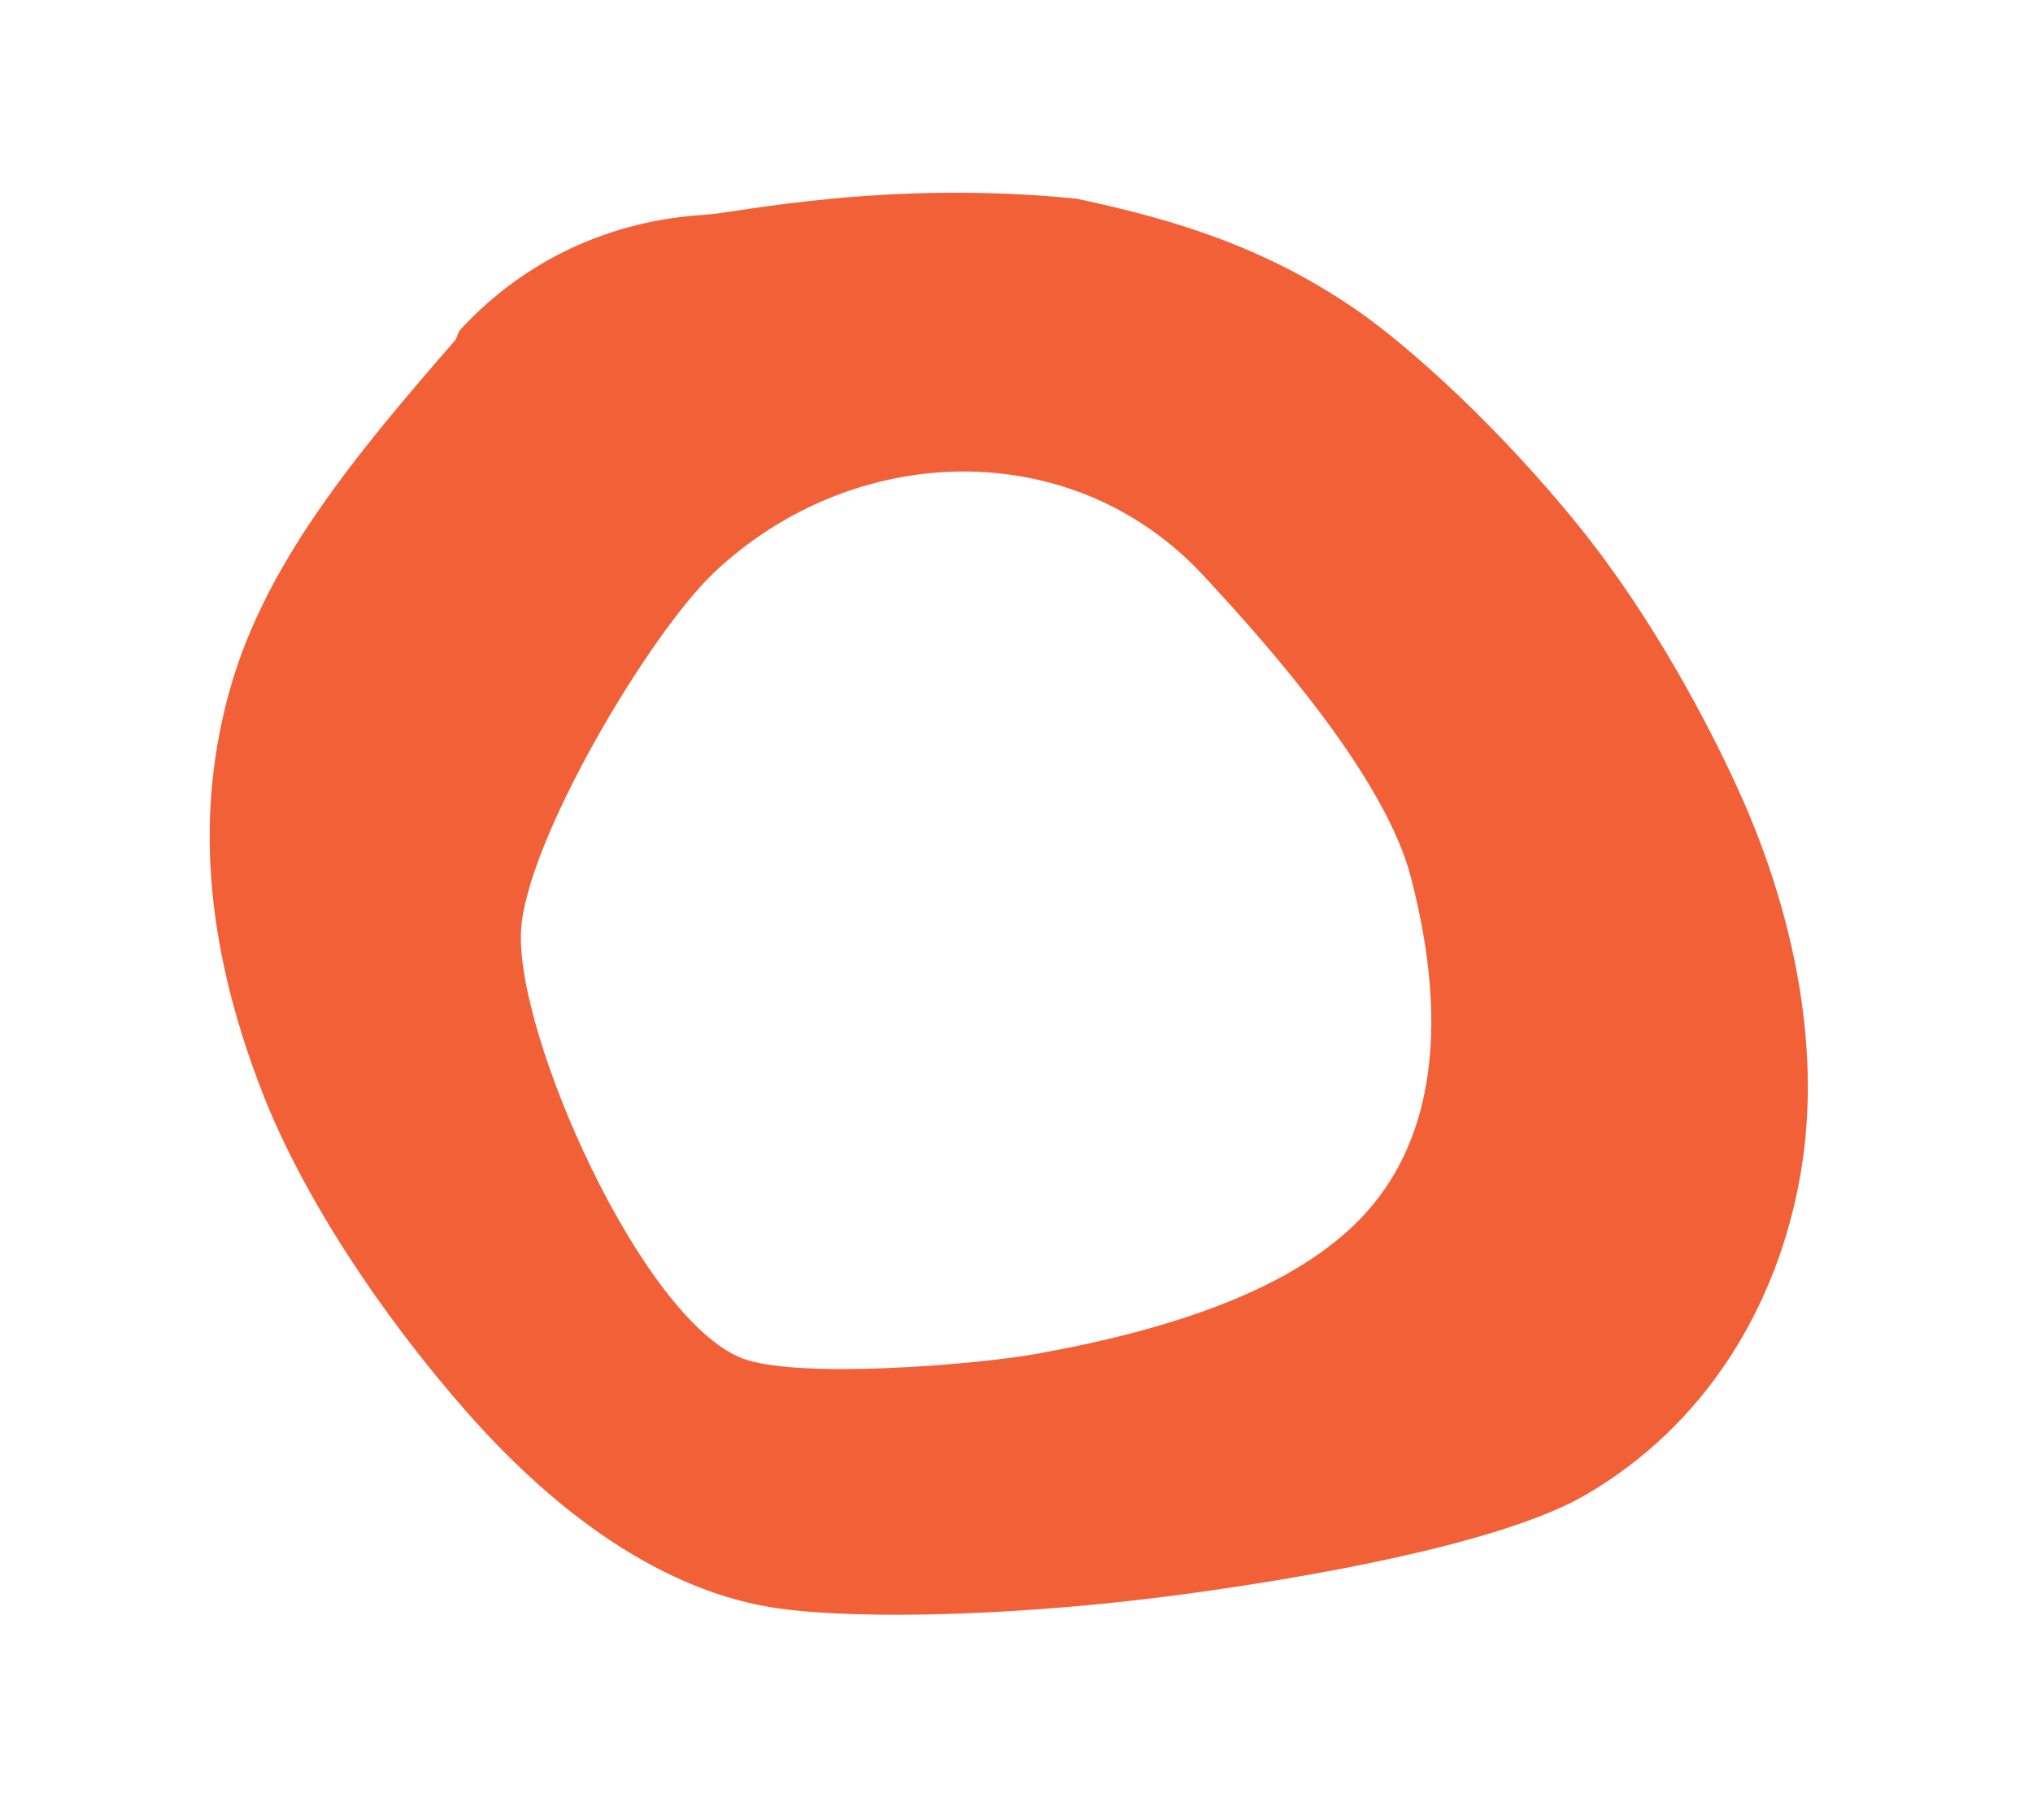
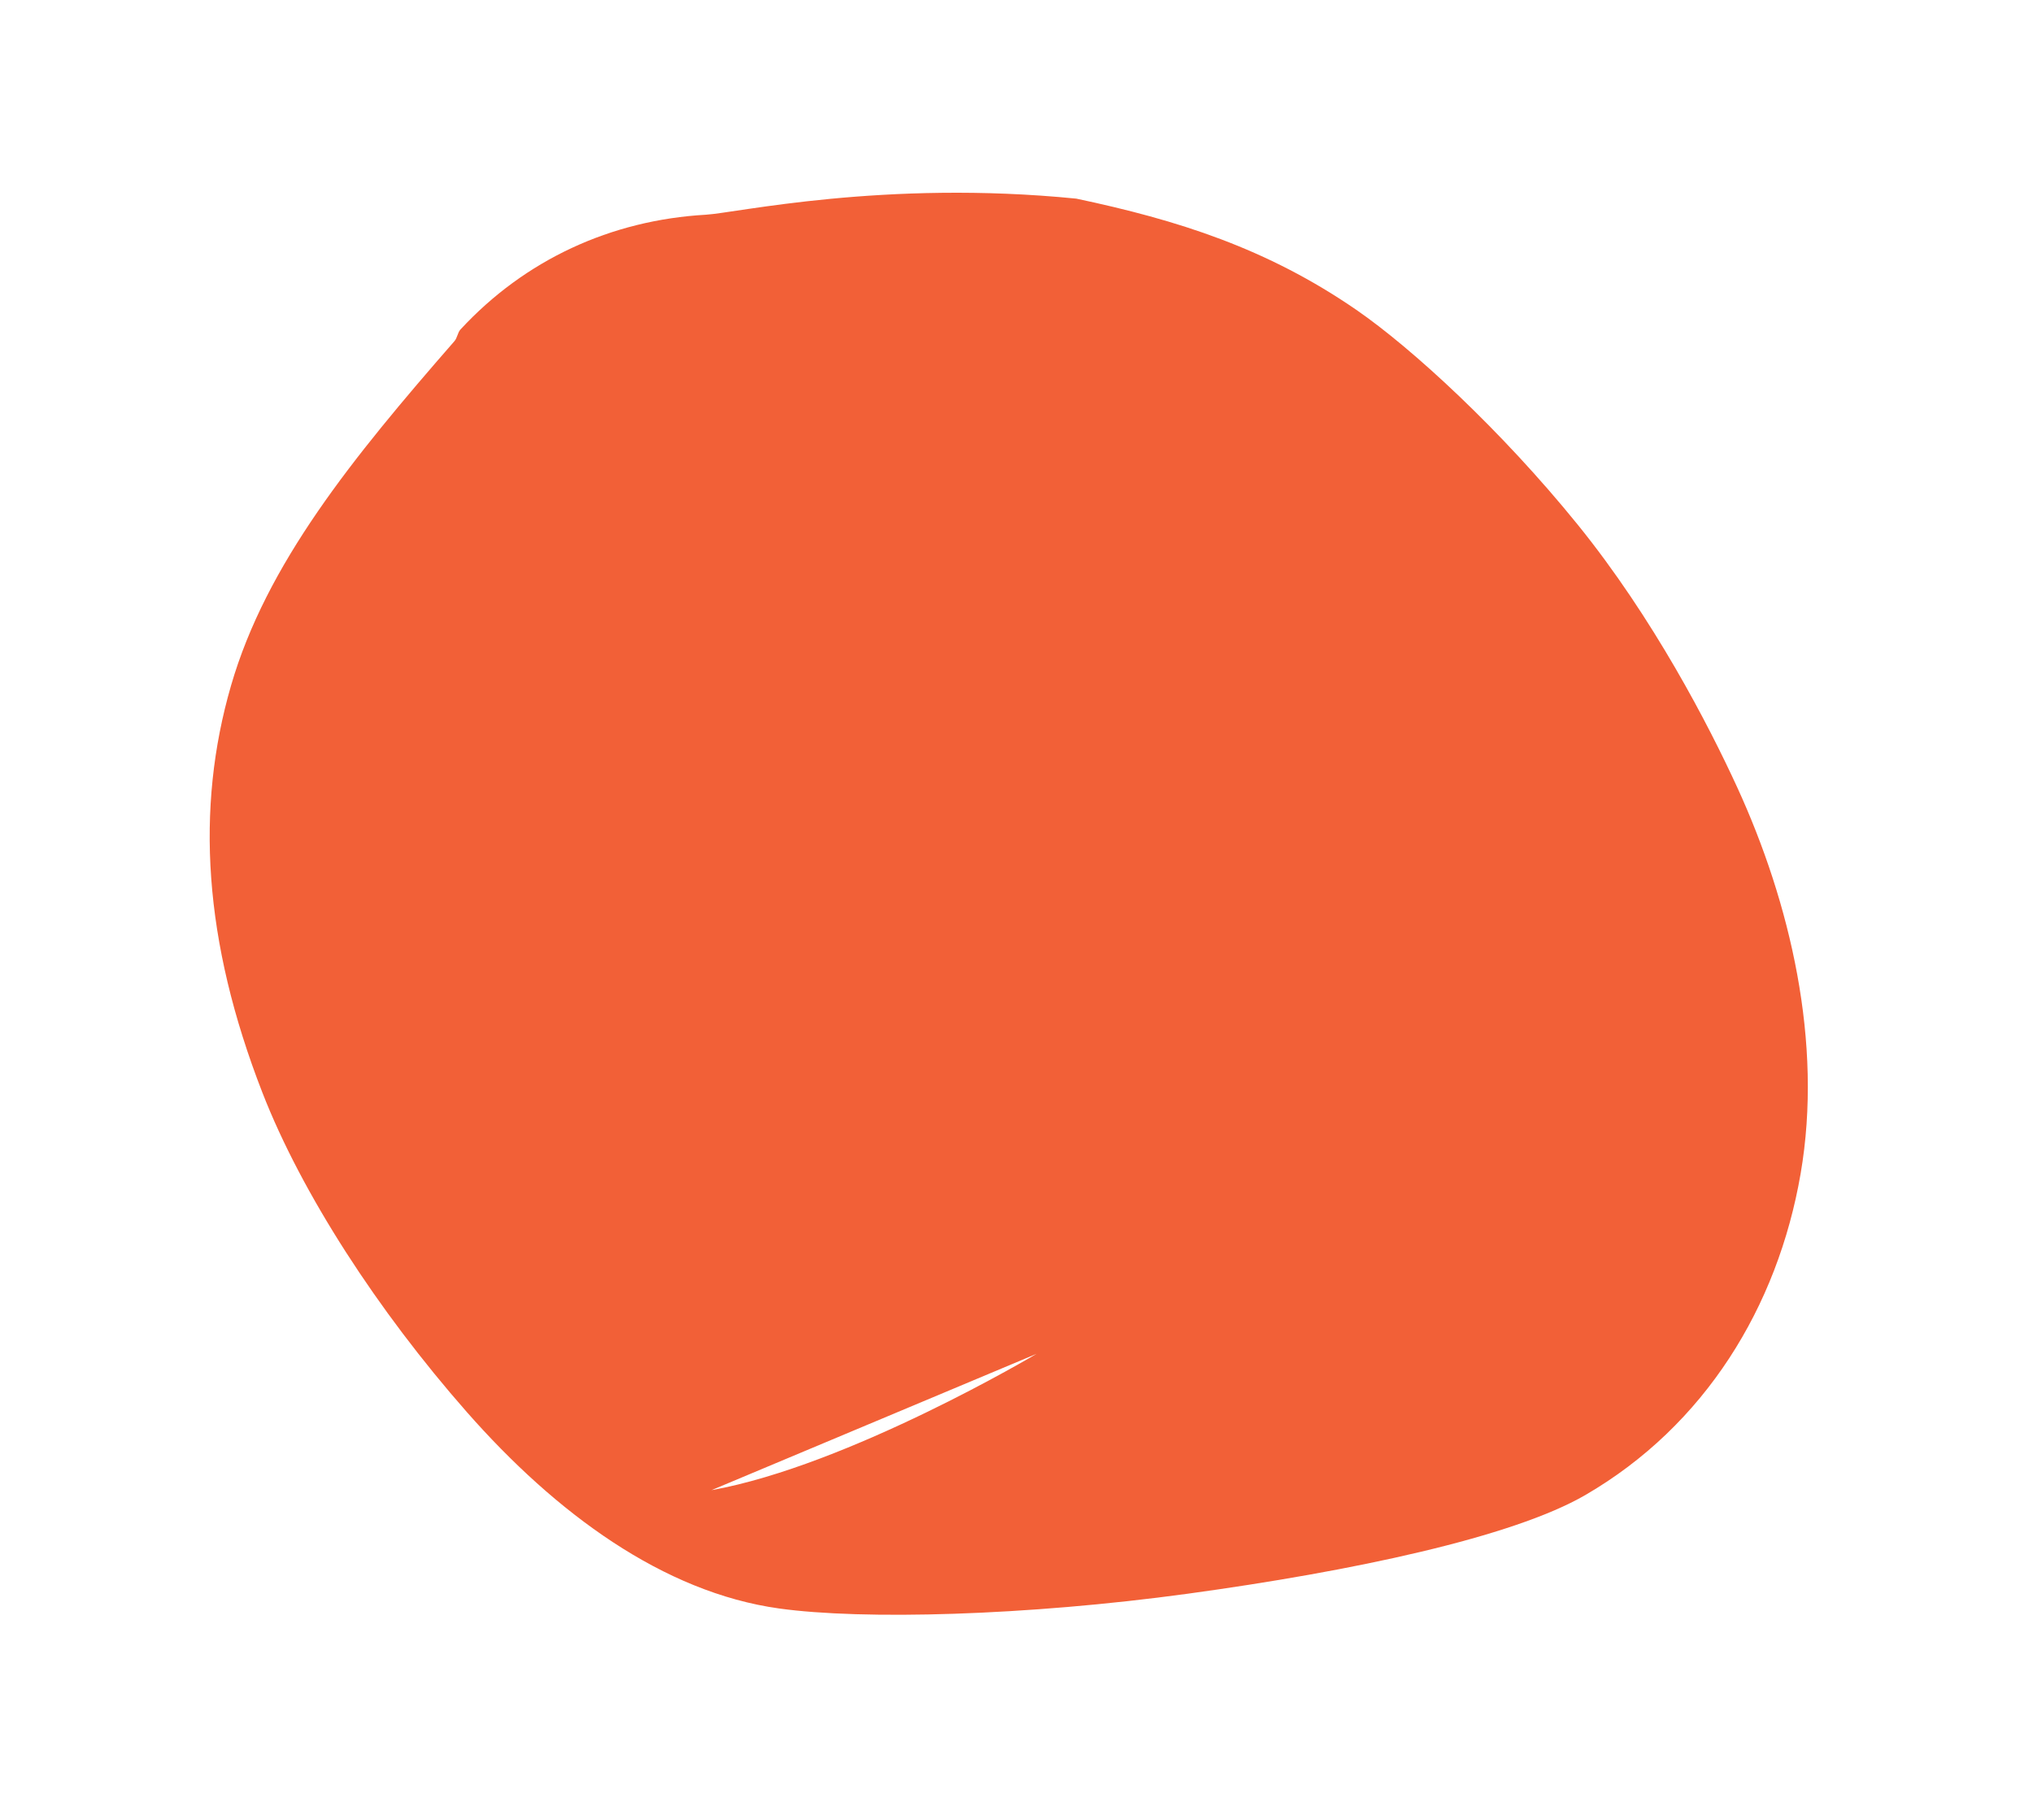
<svg xmlns="http://www.w3.org/2000/svg" viewBox="0 0 559.86 501.28">
-   <path fill="#f26037" d="m478.4 216.8c-7.77-16.93-23.05-46.56-43.96-72.37-20.95-25.87-45.58-48.53-60.92-59.1-24.66-16.99-49.3-24.75-77.12-30.63-52.87-5.28-93.77 3.96-102.04 4.43-26.13 1.5-49.78 12.39-67.55 31.6-.79.85-.86 2.29-1.66 3.21-28.09 32.19-51.81 61.35-61.53 94.86-9.78 33.75-7.65 70.24 8.64 112.08 10.81 27.76 31.78 60.09 56.3 87.97s54.1 49.65 86 54.09c23.1 3.21 67.98 2.03 112.63-4.08 45.06-6.17 89.3-15.5 109.39-27.16 32.93-19.11 52.96-51.84 59.28-88.46 6.25-36.22-2.93-74.78-17.46-106.44zm-192.96 156.02c-17.43 3.13-66.84 7.04-81.37 1.11-27.52-11.21-61.85-88.36-60.6-117.3 1.05-24.48 35.23-82.02 53.19-98.98 38.17-36.06 98.27-38.34 134.66.75 19.44 20.88 50.13 56.04 57.18 83.04 11.33 43.39 5.08 74.32-13.54 93.84s-51.64 30.74-89.51 37.54z" />
+   <path fill="#f26037" d="m478.4 216.8c-7.77-16.93-23.05-46.56-43.96-72.37-20.95-25.87-45.58-48.53-60.92-59.1-24.66-16.99-49.3-24.75-77.12-30.63-52.87-5.28-93.77 3.96-102.04 4.43-26.13 1.5-49.78 12.39-67.55 31.6-.79.85-.86 2.29-1.66 3.21-28.09 32.19-51.81 61.35-61.53 94.86-9.78 33.75-7.65 70.24 8.64 112.08 10.81 27.76 31.78 60.09 56.3 87.97s54.1 49.65 86 54.09c23.1 3.21 67.98 2.03 112.63-4.08 45.06-6.17 89.3-15.5 109.39-27.16 32.93-19.11 52.96-51.84 59.28-88.46 6.25-36.22-2.93-74.78-17.46-106.44zm-192.96 156.02s-51.64 30.74-89.51 37.54z" />
</svg>